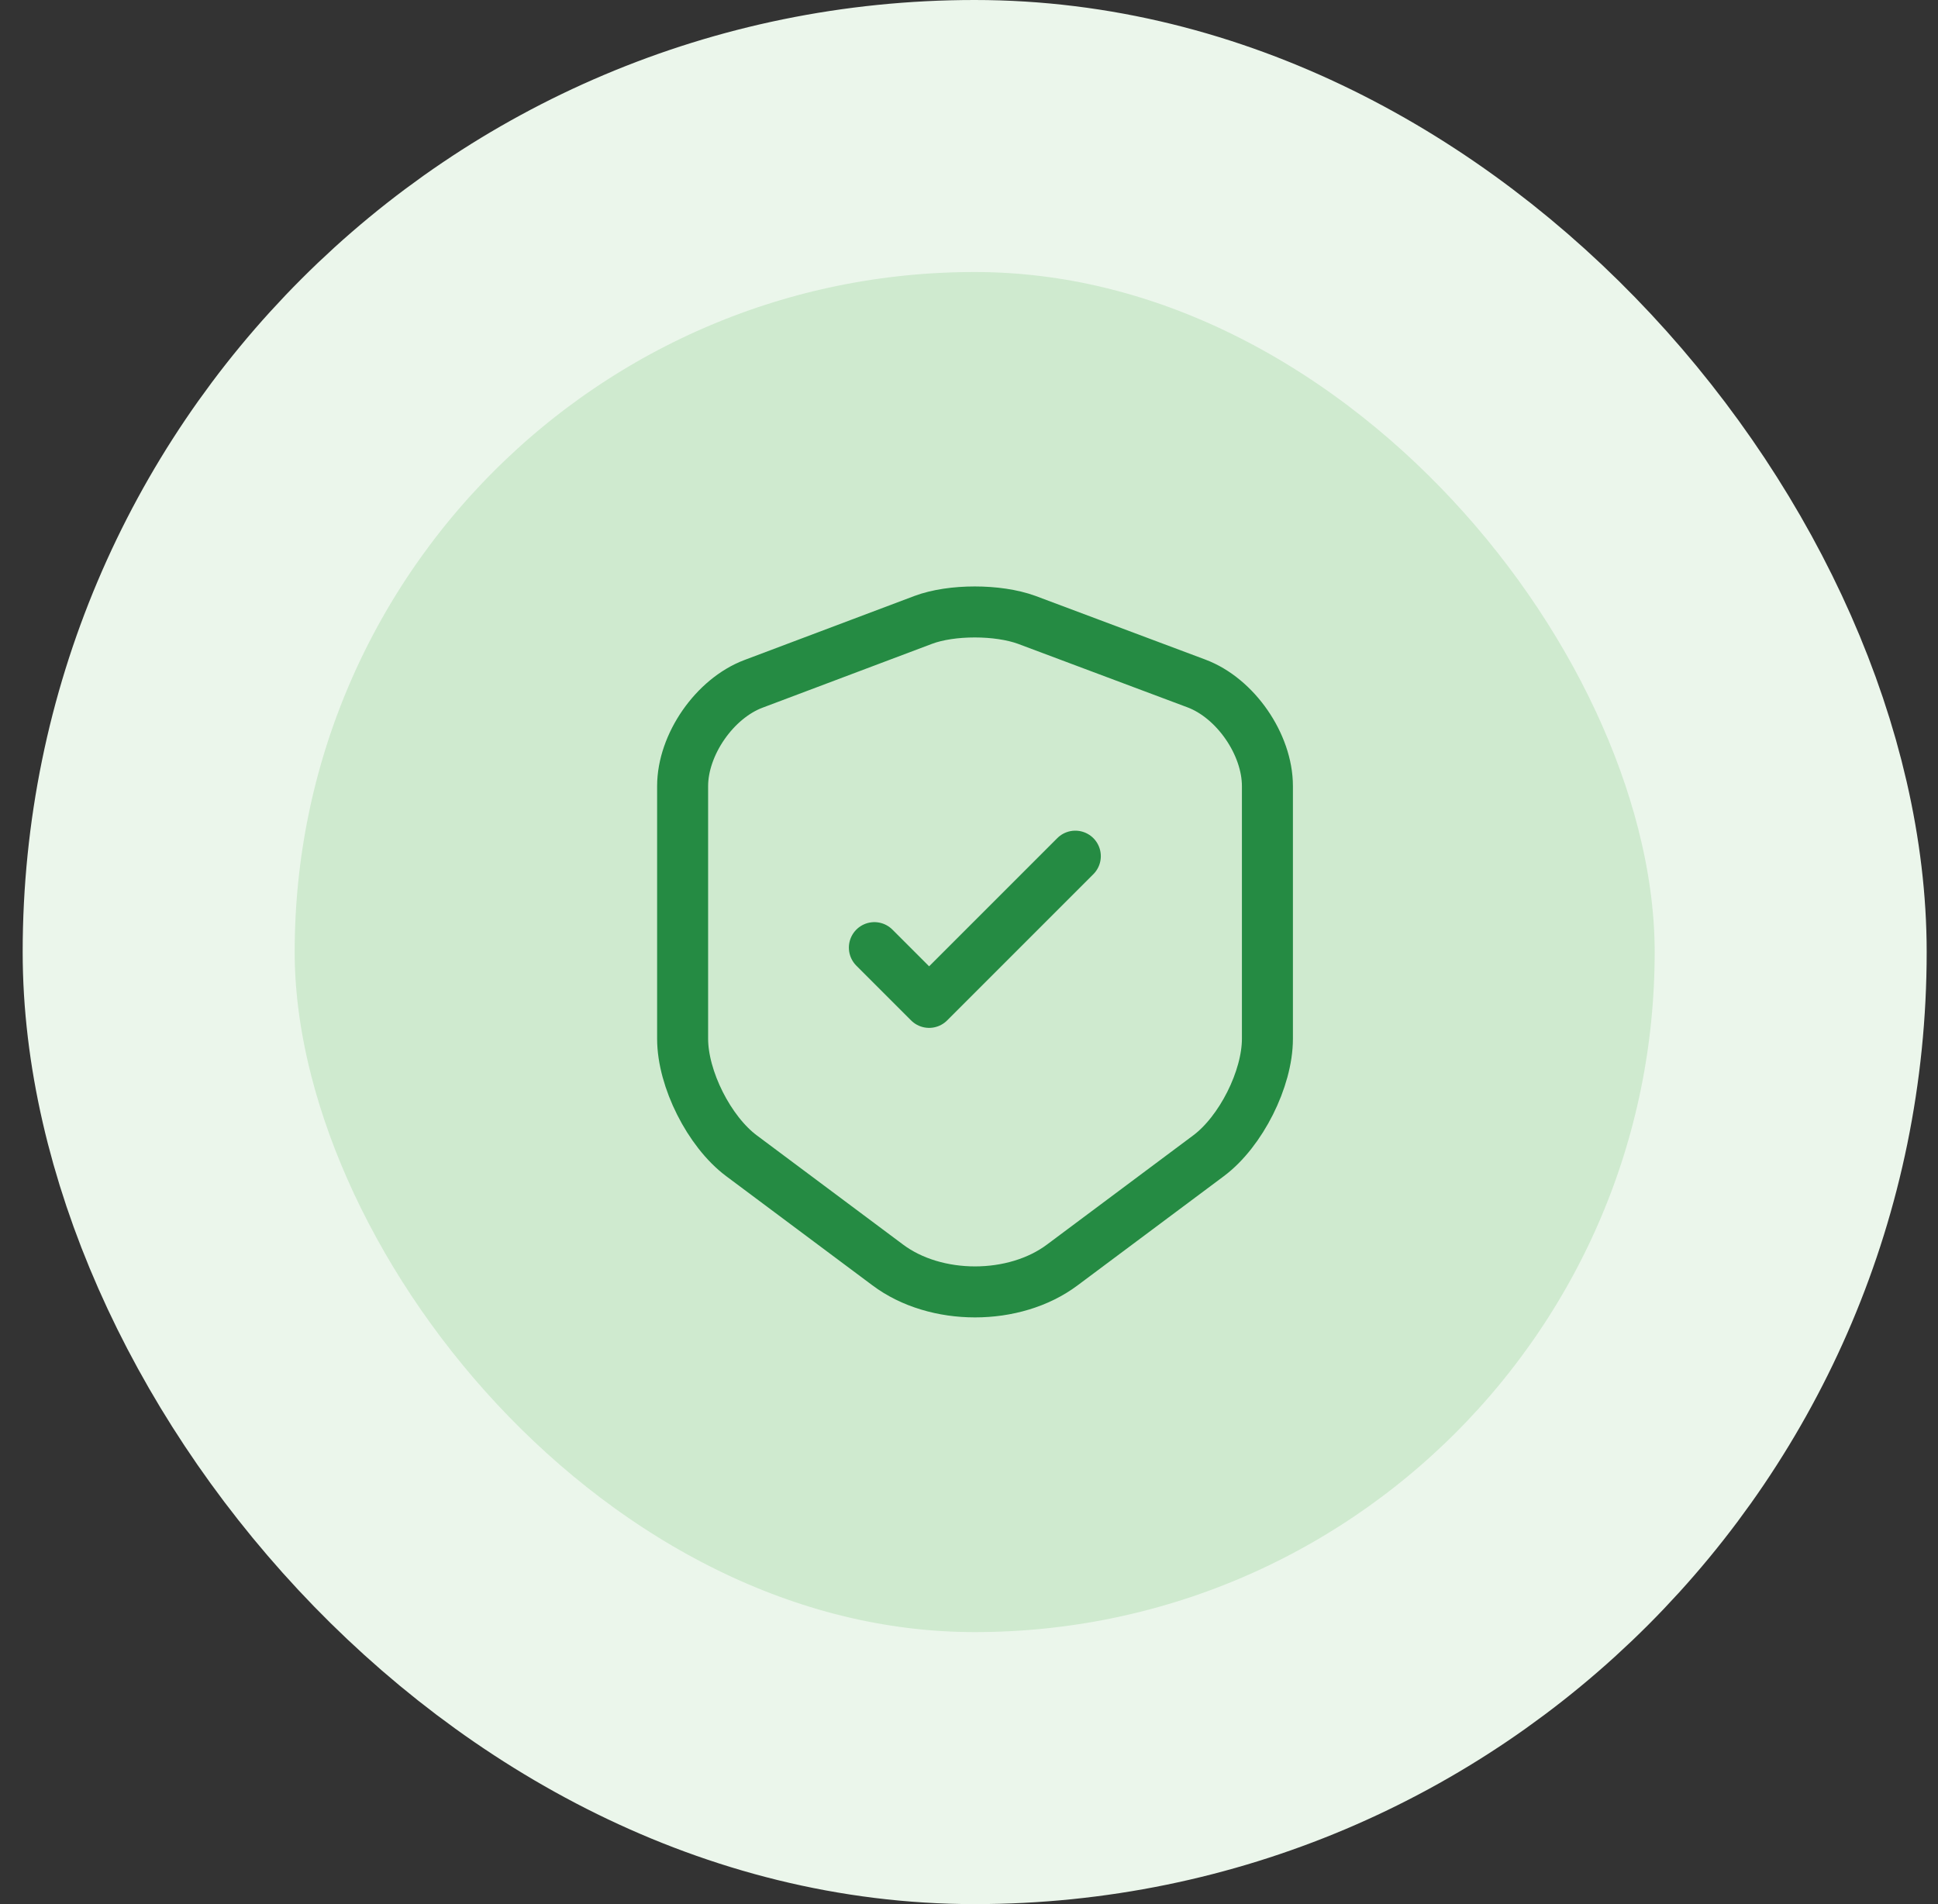
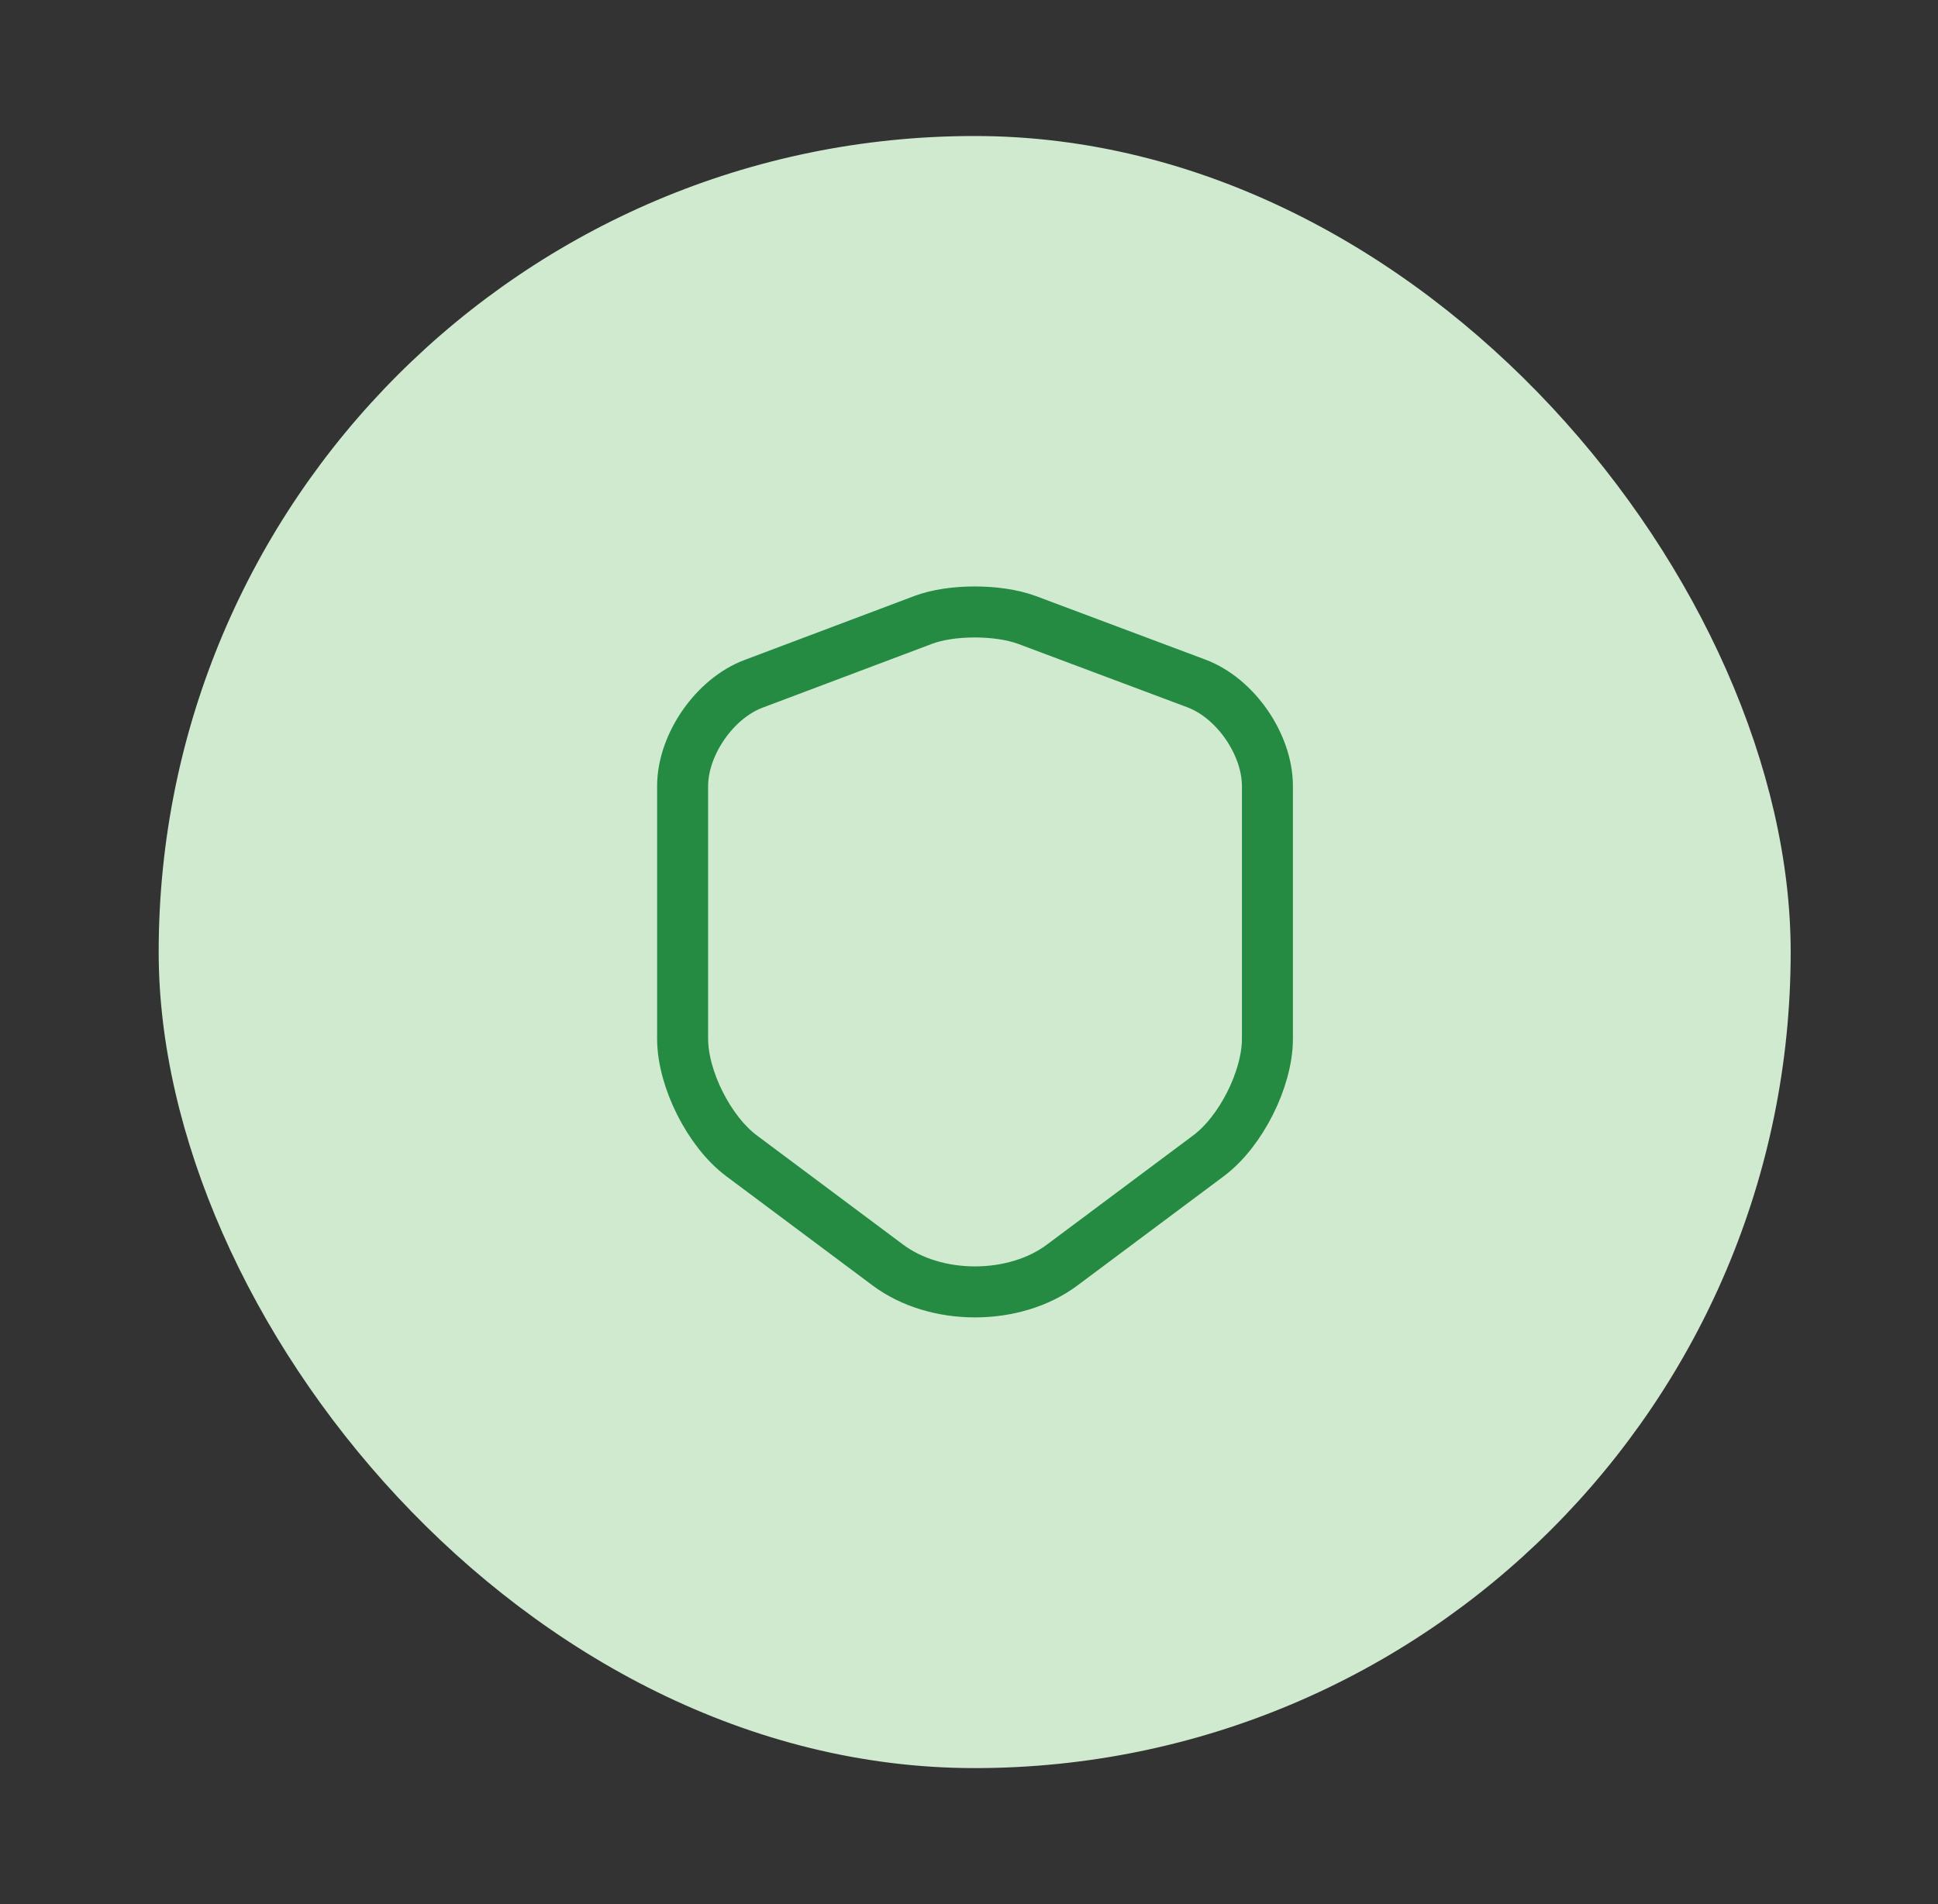
<svg xmlns="http://www.w3.org/2000/svg" width="57" height="56" viewBox="0 0 57 56" fill="none">
  <rect x="0" y="0" width="57" height="56" fill="#333333" stroke="none" />
  <rect x="4.667" y="4" width="48" height="48" rx="24" fill="#CFEACF" />
-   <rect x="4.667" y="4" width="48" height="48" rx="24" stroke="#EBF6EB" stroke-width="8" />
  <path d="M27.157 18.23L22.167 20.11C21.017 20.54 20.077 21.9 20.077 23.12V30.55C20.077 31.73 20.857 33.28 21.807 33.99L26.107 37.2C27.517 38.26 29.837 38.26 31.247 37.2L35.547 33.99C36.497 33.28 37.277 31.73 37.277 30.55V23.12C37.277 21.89 36.337 20.53 35.187 20.1L30.197 18.23C29.347 17.92 27.987 17.92 27.157 18.23Z" stroke="#258B43" stroke-width="1.5" stroke-linecap="round" stroke-linejoin="round" />
-   <path d="M25.717 27.87L27.327 29.48L31.627 25.18" stroke="#258B43" stroke-width="1.5" stroke-linecap="round" stroke-linejoin="round" />
</svg>